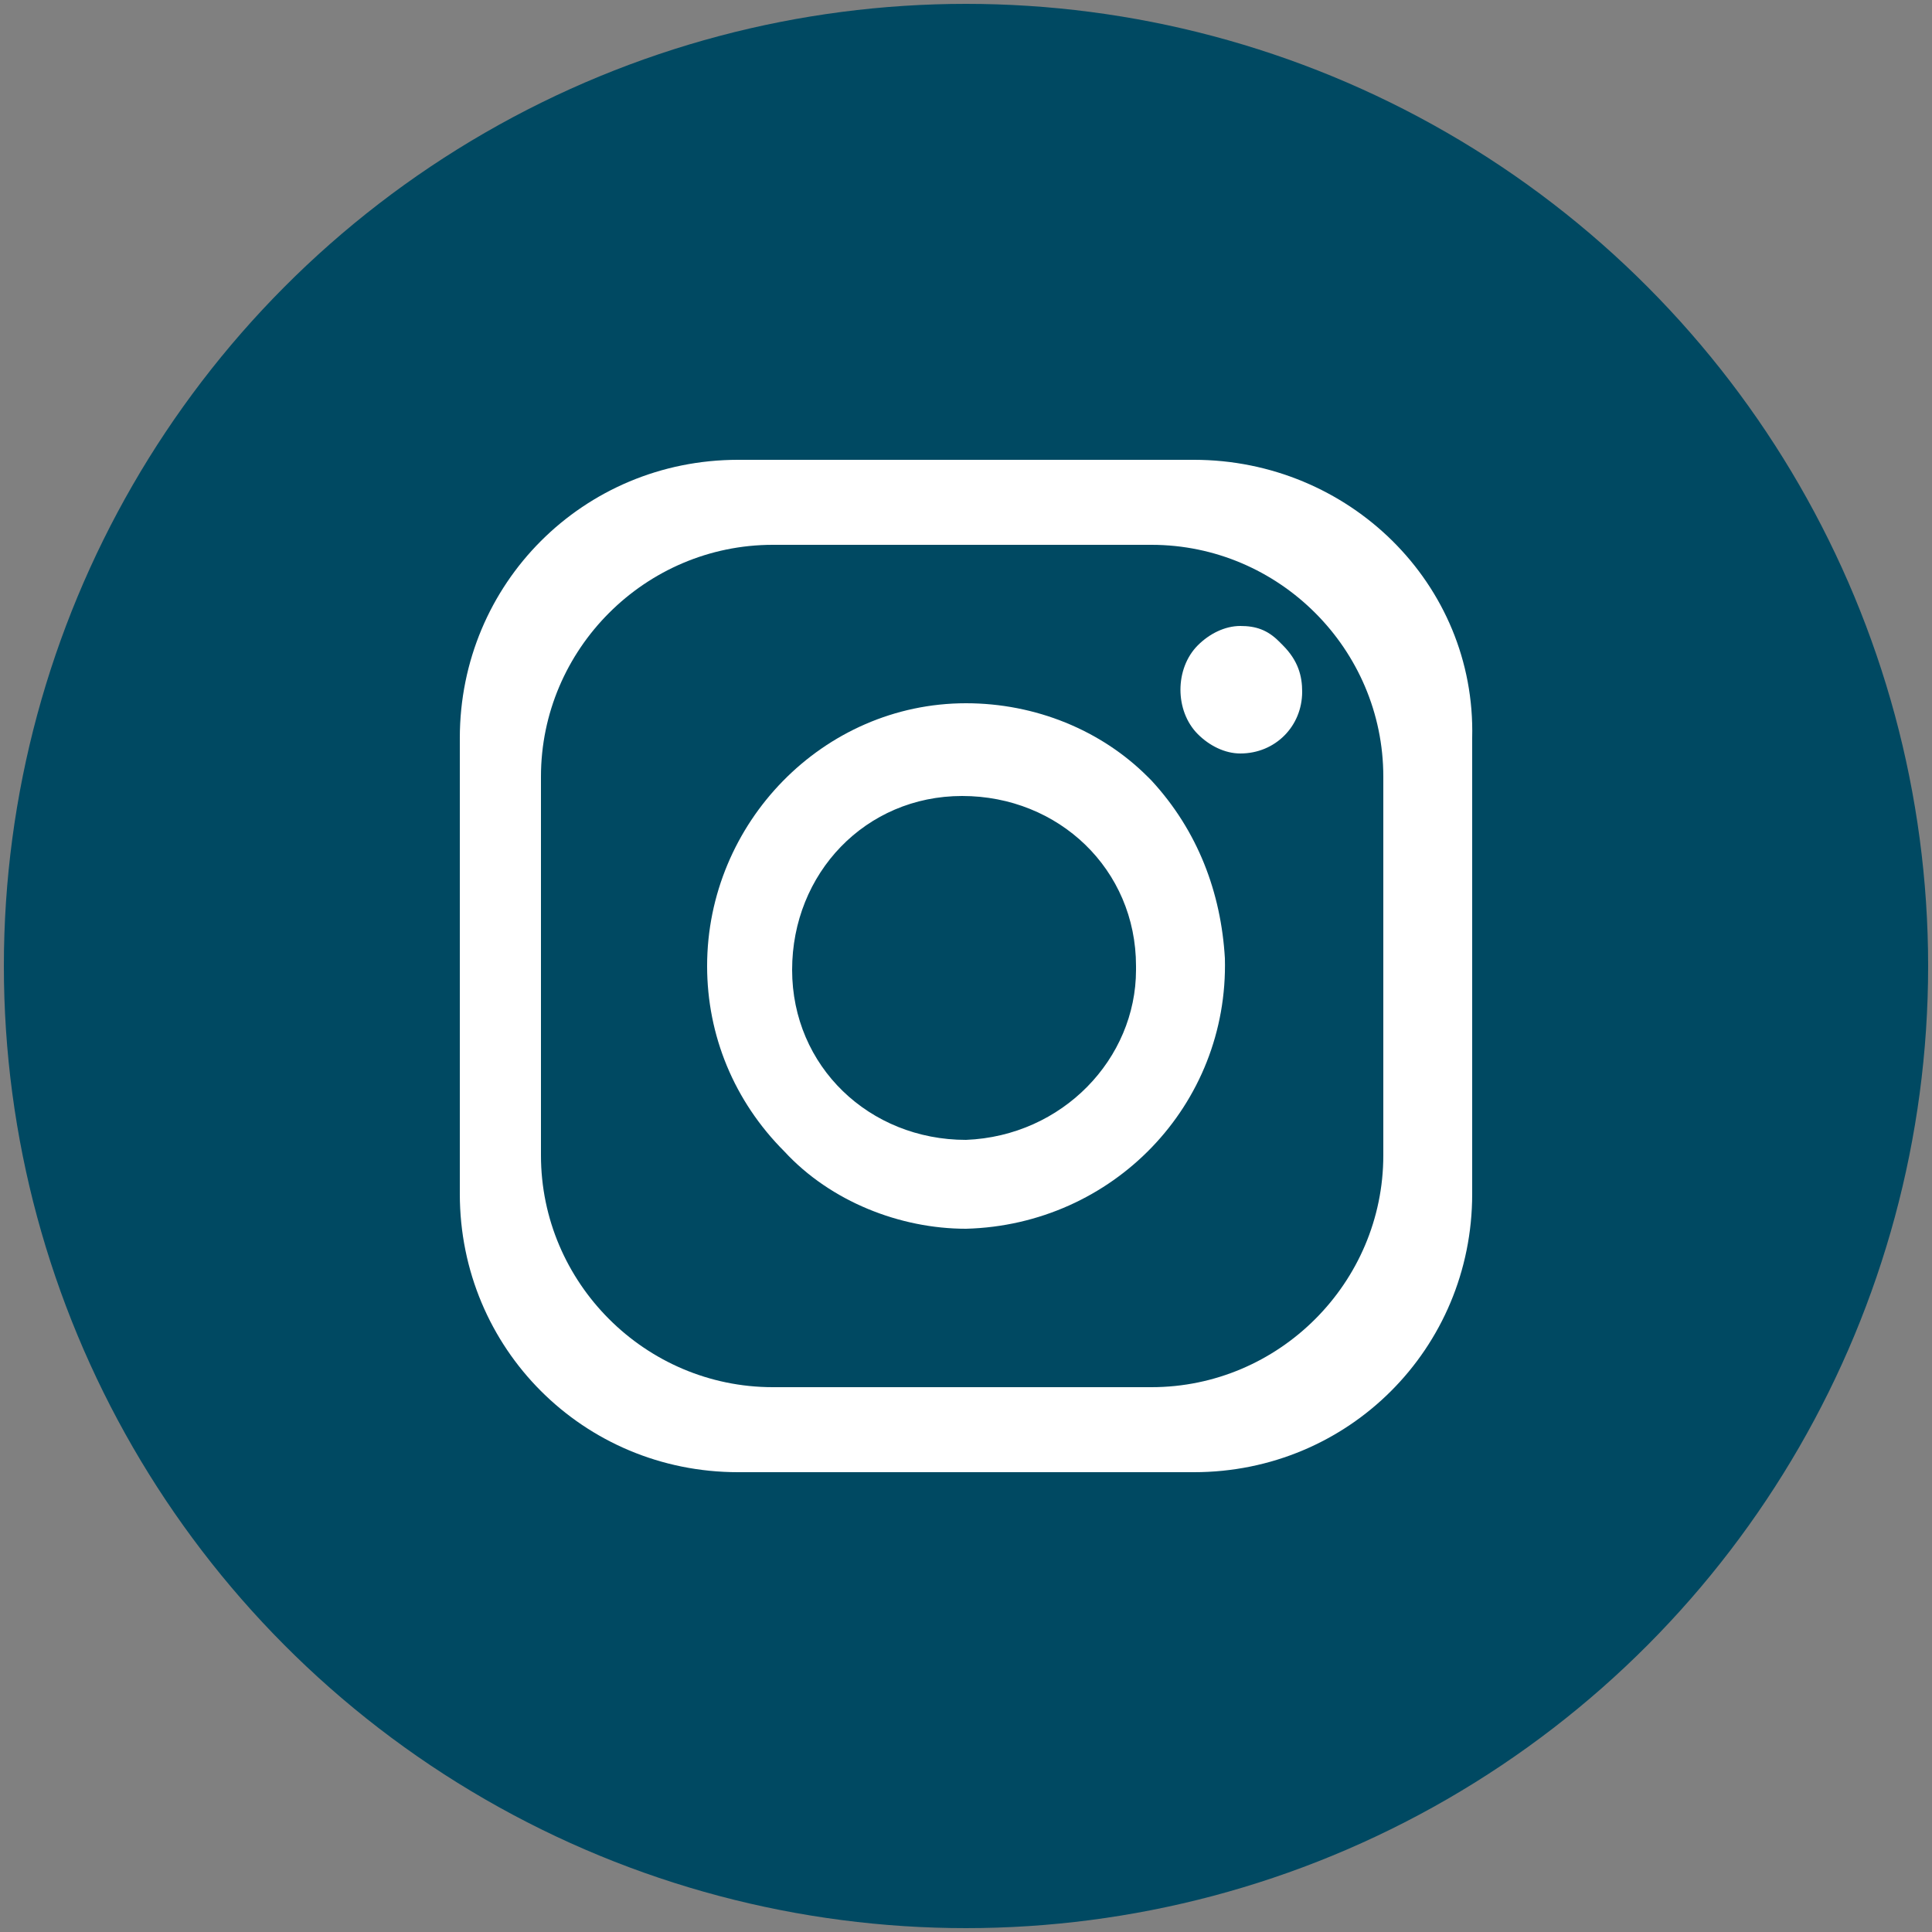
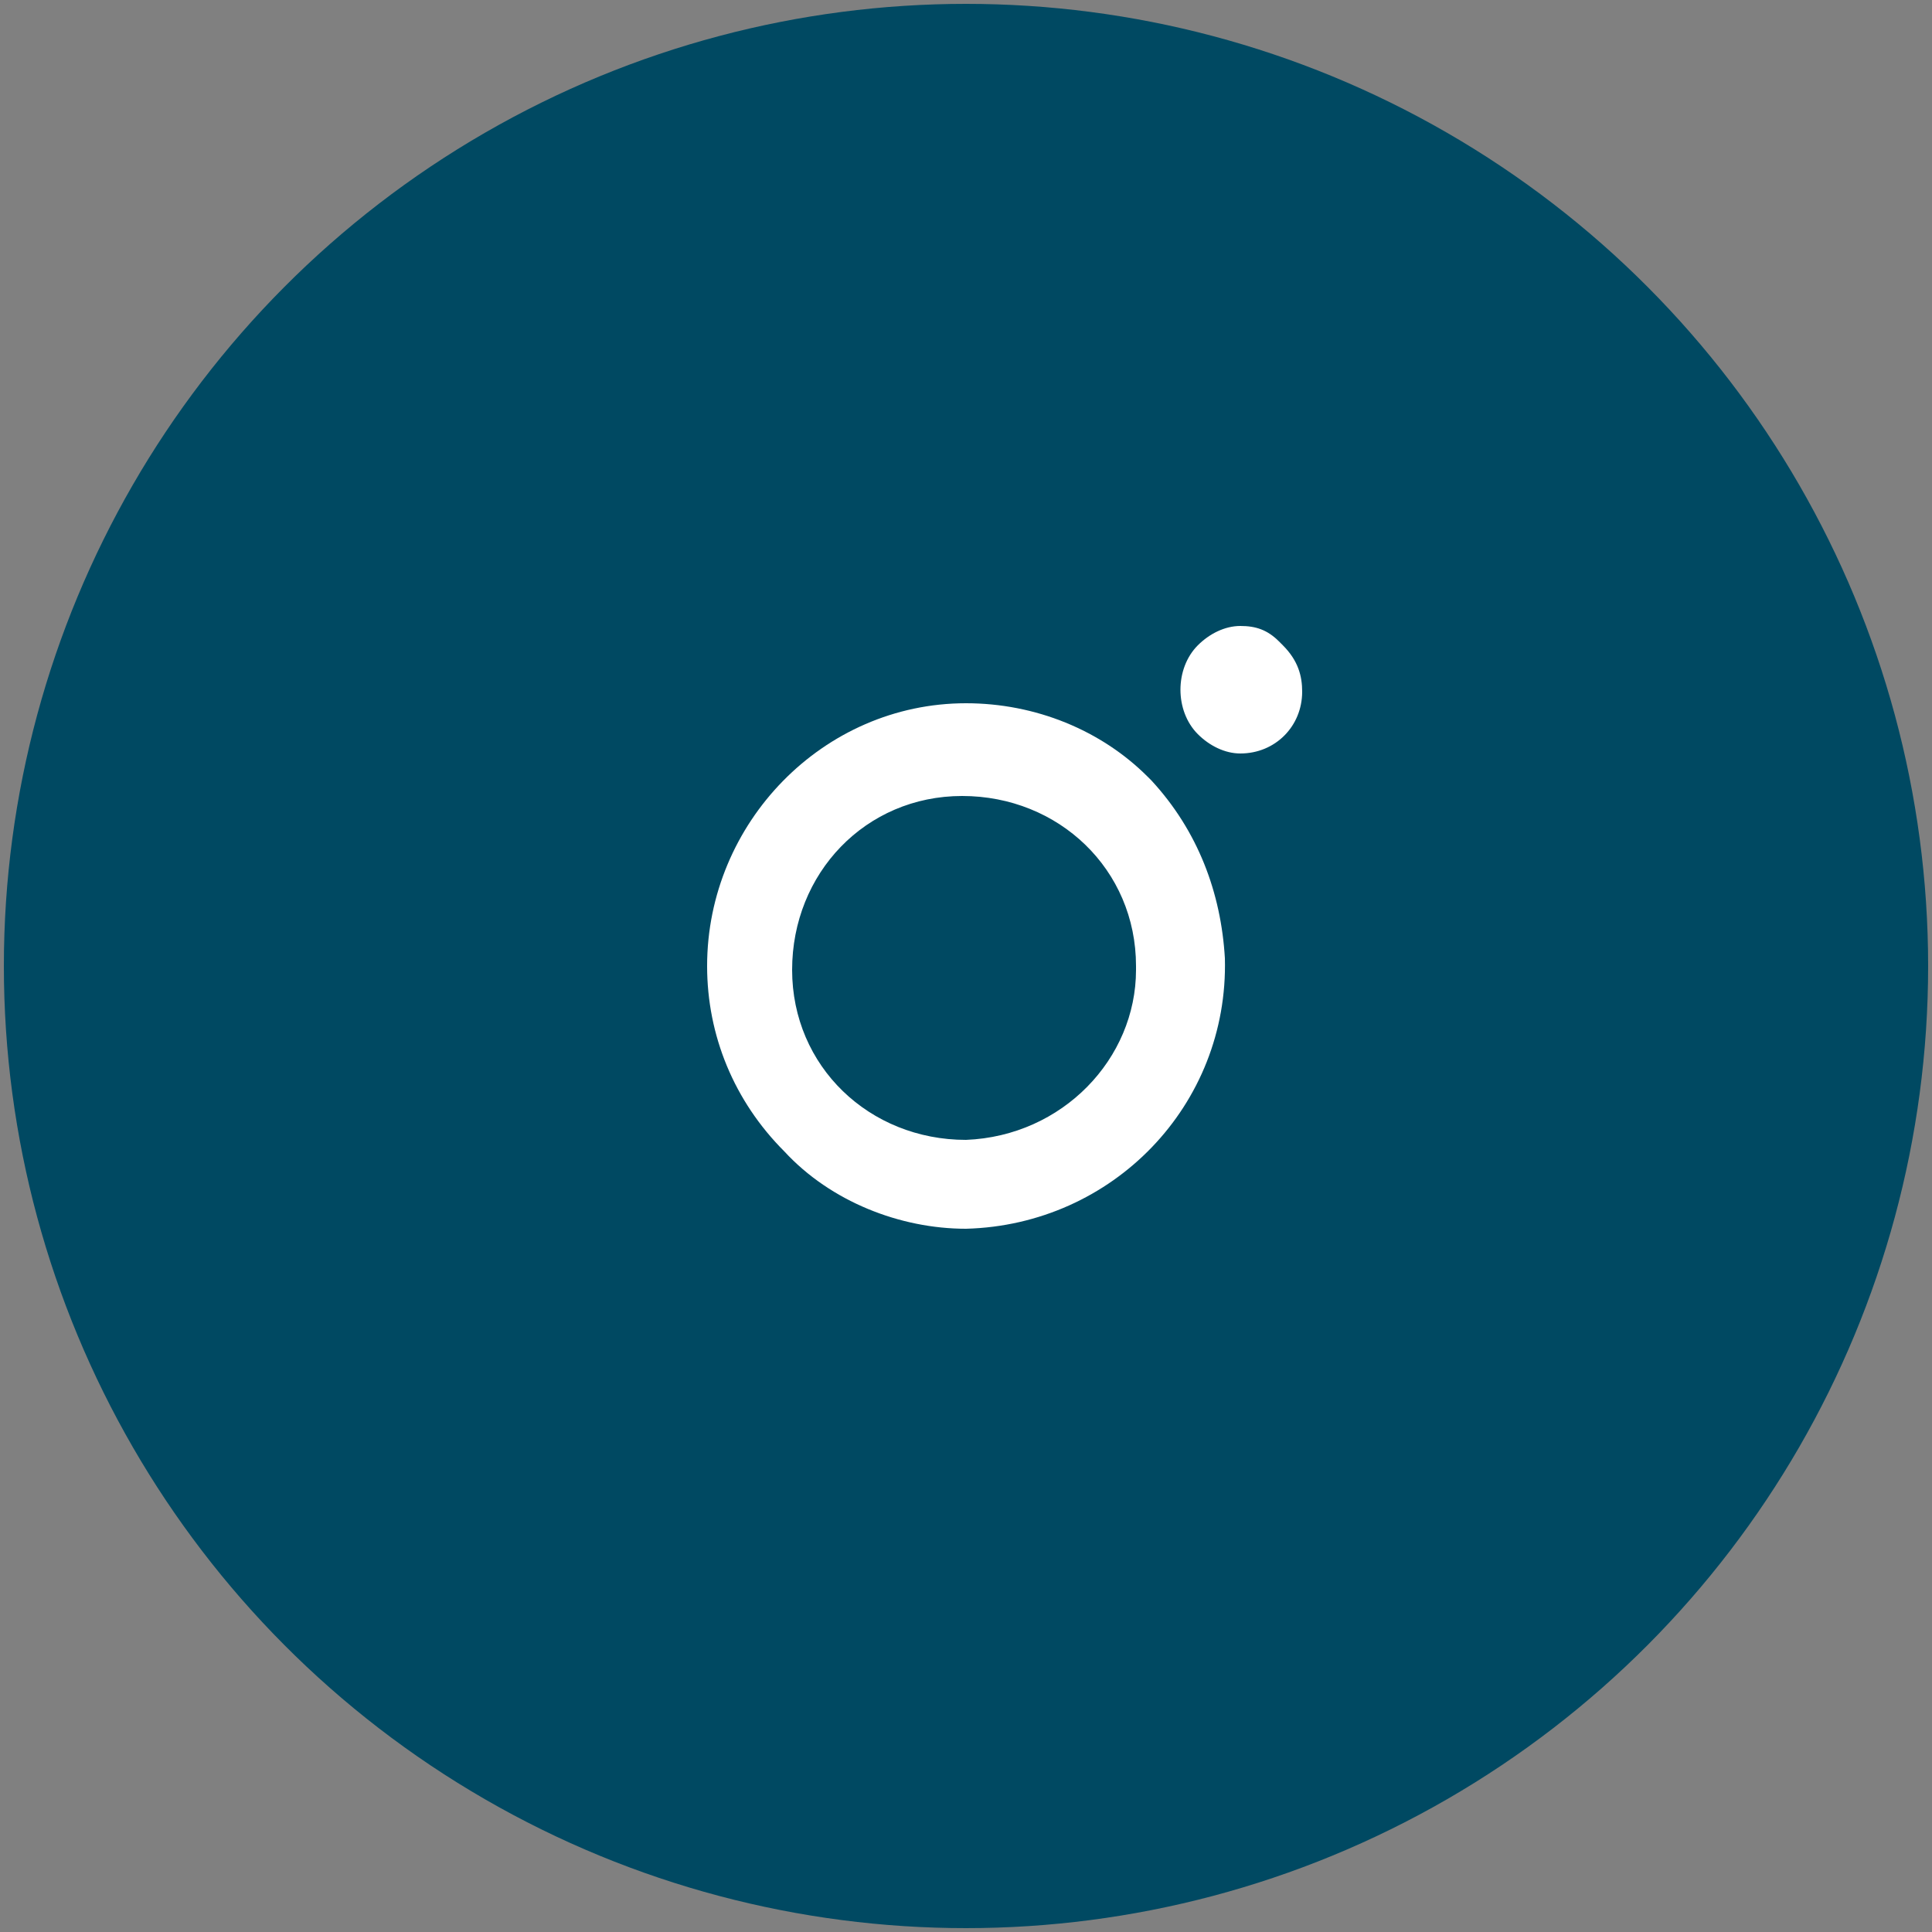
<svg xmlns="http://www.w3.org/2000/svg" version="1.1" id="Calque_1" x="0px" y="0px" viewBox="0 0 50 50" style="enable-background:new 0 0 50 50;" xml:space="preserve">
  <rect x="0" y="0" width="50" height="50" fill="#808080" stroke="none" />
  <style type="text/css">
	.st0{fill:#004962;}
	.st1{fill:#FFFFFF;}
</style>
  <circle class="st0" cx="25" cy="25" r="24.9" />
  <g>
    <g id="Icon">
-       <path class="st1" d="M30.9,11.9H19.1c-4,0-7.2,3.2-7.2,7.2v11.8c0,4,3.2,7.2,7.2,7.2h11.8c4,0,7.2-3.2,7.2-7.2V19.1    C38.2,15.1,34.9,11.9,30.9,11.9z M35.8,29.9c0,3.3-2.7,6-6,6l0,0h-9.8c-3.3,0-6-2.7-6-6l0,0v-9.8c0-3.3,2.7-6,6-6l0,0h9.8    c3.3,0,6,2.7,6,6l0,0V29.9z" />
-       <path class="st1" d="M29.8,20.2L29.8,20.2l-0.1-0.1c-1.2-1.2-2.9-1.9-4.7-1.9c-3.7,0-6.7,3.1-6.7,6.8l0,0c0,1.8,0.7,3.5,2,4.8    c1.2,1.3,3,2,4.7,2c3.8-0.1,6.8-3.2,6.7-7C31.6,23.1,31,21.5,29.8,20.2z M25,29.5c-2.5,0-4.5-1.9-4.5-4.4s1.9-4.5,4.4-4.5    c2.5,0,4.5,1.9,4.5,4.4c0,0,0,0,0,0.1C29.4,27.4,27.5,29.4,25,29.5L25,29.5z" />
+       <path class="st1" d="M29.8,20.2L29.8,20.2l-0.1-0.1c-1.2-1.2-2.9-1.9-4.7-1.9c-3.7,0-6.7,3.1-6.7,6.8l0,0c0,1.8,0.7,3.5,2,4.8    c1.2,1.3,3,2,4.7,2c3.8-0.1,6.8-3.2,6.7-7C31.6,23.1,31,21.5,29.8,20.2M25,29.5c-2.5,0-4.5-1.9-4.5-4.4s1.9-4.5,4.4-4.5    c2.5,0,4.5,1.9,4.5,4.4c0,0,0,0,0,0.1C29.4,27.4,27.5,29.4,25,29.5L25,29.5z" />
      <path class="st1" d="M33.7,17.9c0,0.9-0.7,1.6-1.6,1.6l0,0c-0.4,0-0.8-0.2-1.1-0.5c-0.6-0.6-0.6-1.7,0-2.3    c0.3-0.3,0.7-0.5,1.1-0.5c0.4,0,0.7,0.1,1,0.4l0,0c0,0,0.1,0.1,0.1,0.1l0,0C33.6,17.1,33.7,17.5,33.7,17.9L33.7,17.9z" />
    </g>
  </g>
</svg>